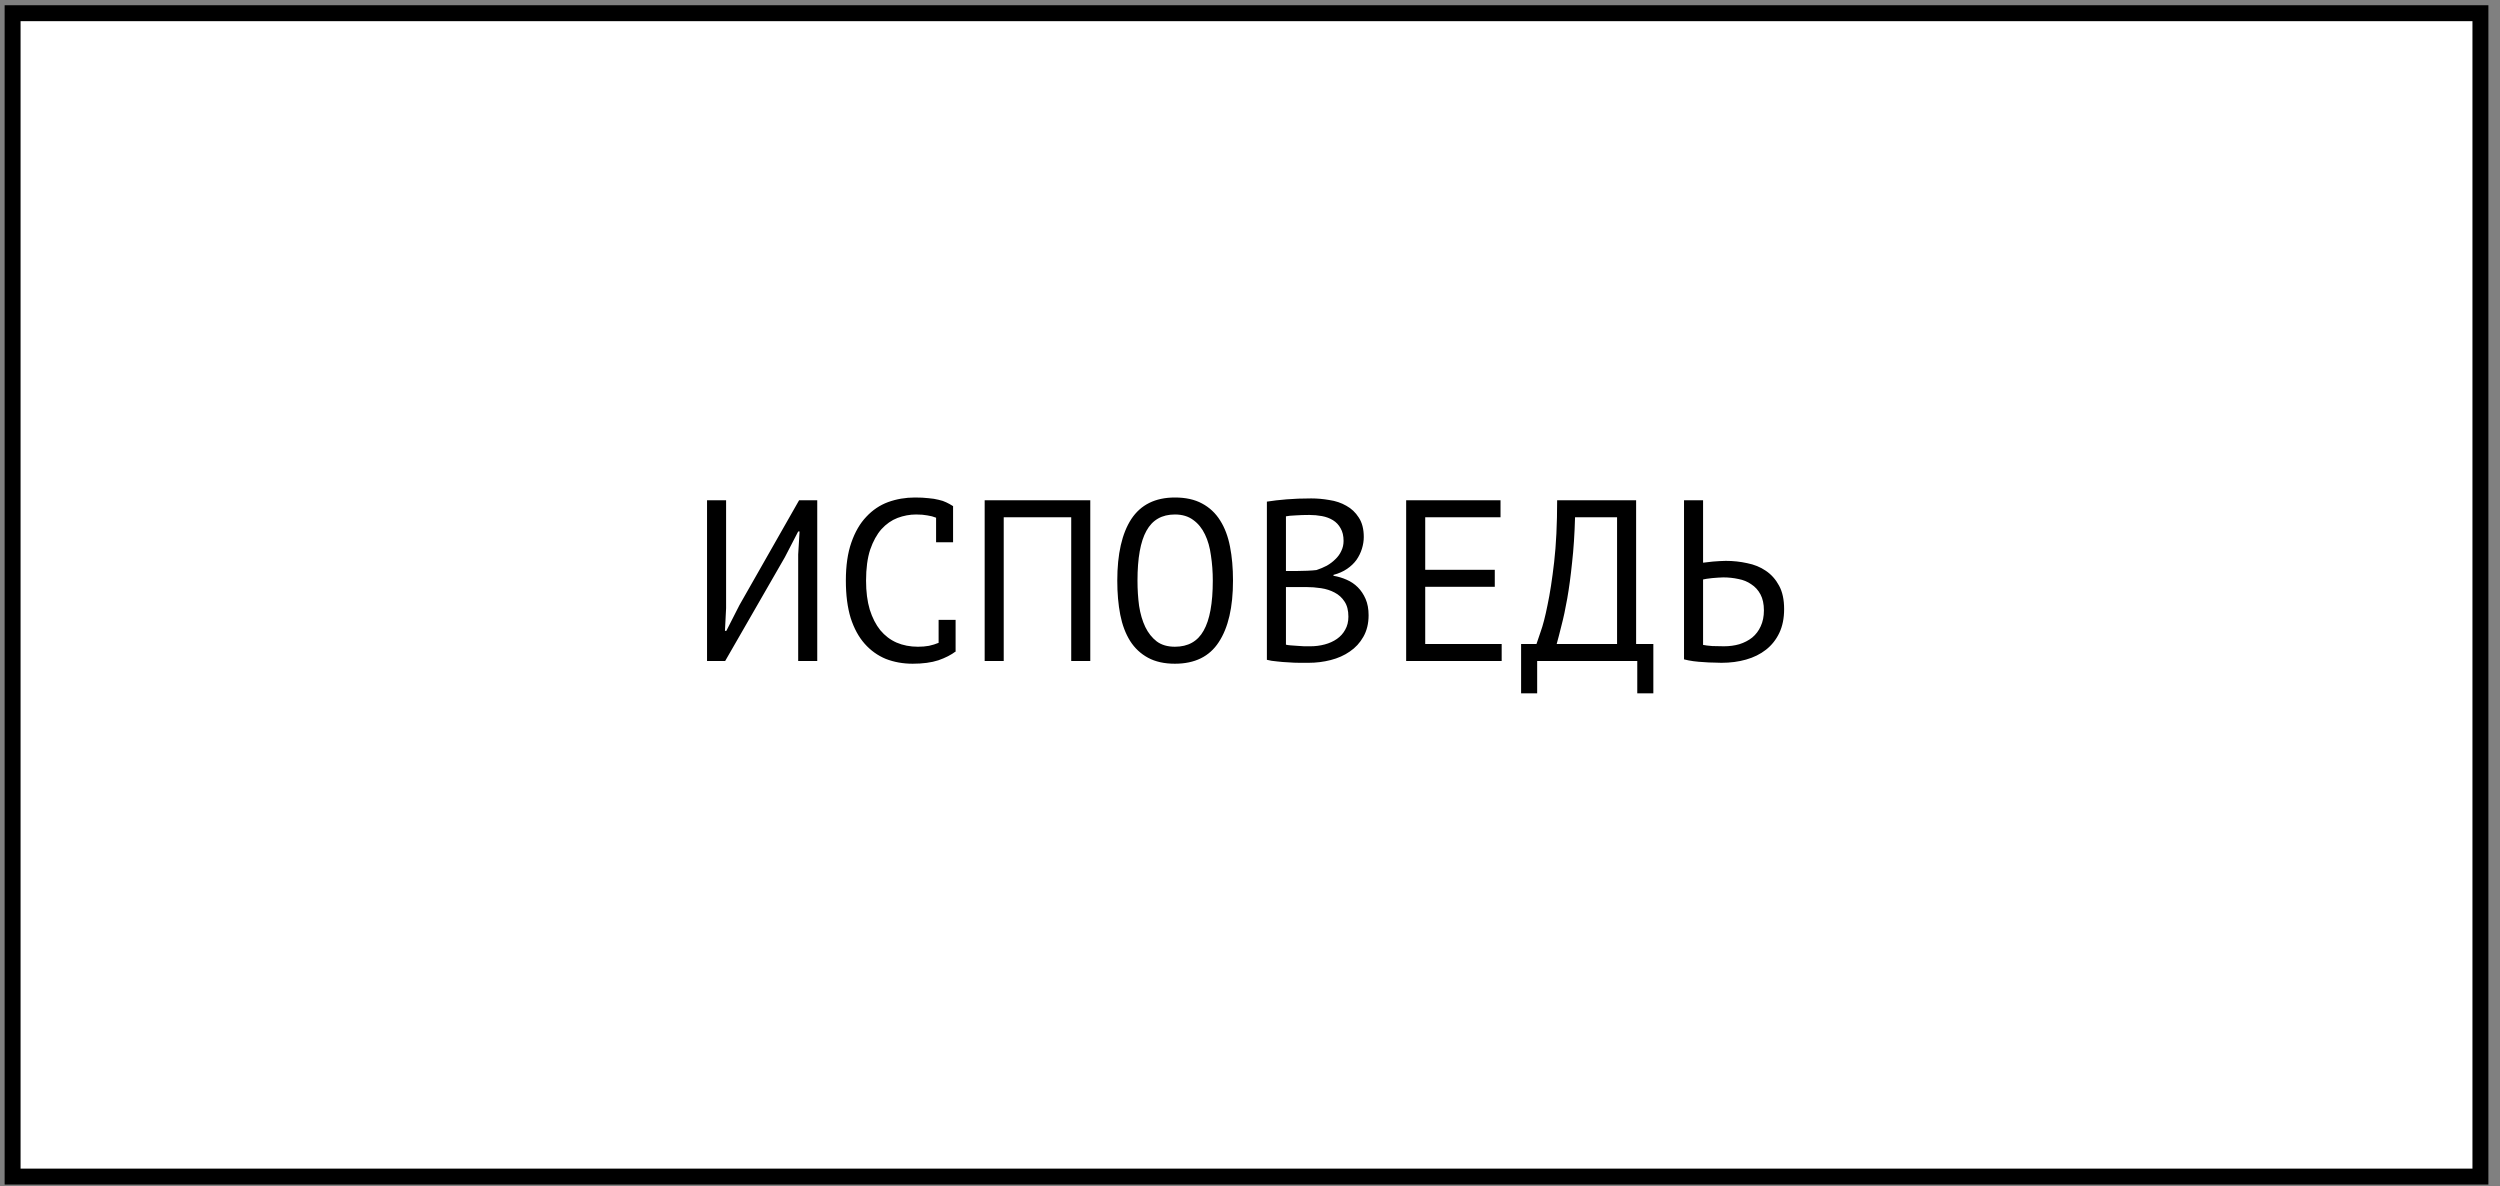
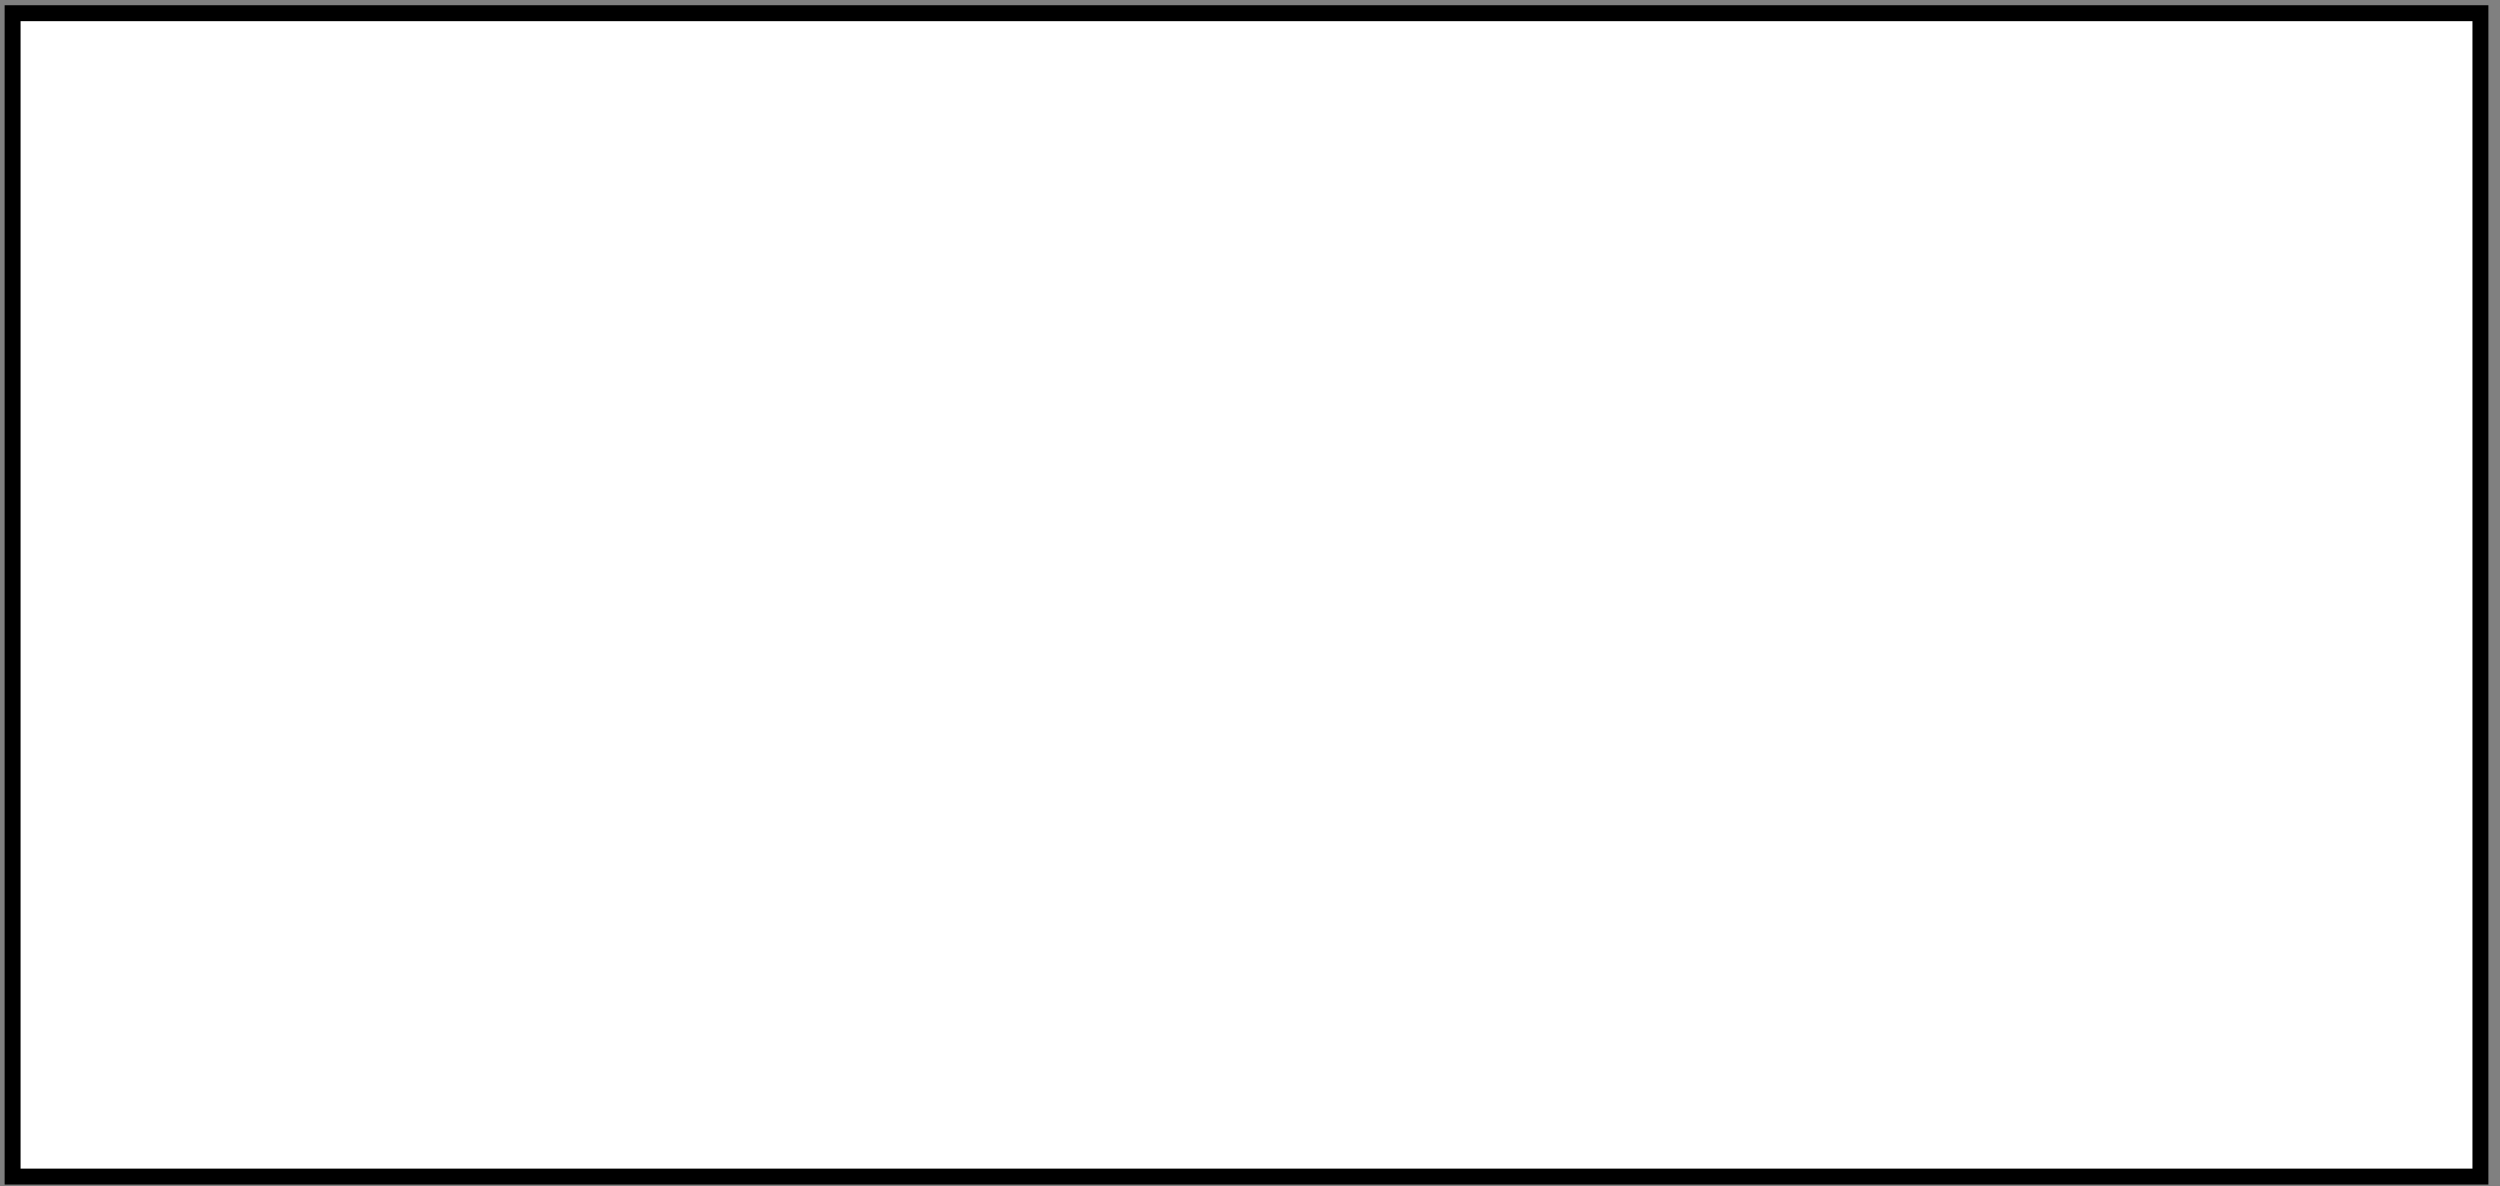
<svg xmlns="http://www.w3.org/2000/svg" width="196" height="93" viewBox="0 0 196 93" fill="none">
  <rect x="0" y="0" width="196" height="93" fill="#808080" stroke="none" />
  <rect x="0.988" y="1.035" width="193.477" height="91.209" fill="white" stroke="black" stroke-width="1.249" />
-   <path d="M62.578 43.468L62.686 41.668H62.578L61.534 43.684L56.854 51.82H55.432V39.22H56.926V47.68L56.836 49.462H56.944L57.97 47.446L62.65 39.22H64.072V51.82H62.578V43.468ZM73.389 40.588C73.185 40.504 72.957 40.444 72.705 40.408C72.465 40.36 72.171 40.336 71.823 40.336C71.331 40.336 70.845 40.426 70.365 40.606C69.897 40.786 69.477 41.08 69.105 41.488C68.745 41.896 68.451 42.43 68.223 43.09C68.007 43.75 67.899 44.56 67.899 45.52C67.899 46.384 67.995 47.14 68.187 47.788C68.391 48.436 68.667 48.976 69.015 49.408C69.375 49.84 69.801 50.164 70.293 50.38C70.797 50.596 71.355 50.704 71.967 50.704C72.279 50.704 72.567 50.68 72.831 50.632C73.107 50.572 73.359 50.494 73.587 50.398V48.598H74.919V51.028L74.937 51.064C74.577 51.34 74.121 51.574 73.569 51.766C73.017 51.946 72.345 52.036 71.553 52.036C70.797 52.036 70.095 51.91 69.447 51.658C68.811 51.394 68.259 50.998 67.791 50.47C67.323 49.942 66.957 49.27 66.693 48.454C66.441 47.626 66.315 46.648 66.315 45.52C66.315 44.344 66.459 43.348 66.747 42.532C67.035 41.704 67.425 41.032 67.917 40.516C68.409 39.988 68.979 39.604 69.627 39.364C70.287 39.124 70.989 39.004 71.733 39.004C72.141 39.004 72.495 39.022 72.795 39.058C73.095 39.082 73.359 39.124 73.587 39.184C73.815 39.232 74.013 39.298 74.181 39.382C74.361 39.466 74.535 39.562 74.703 39.67H74.721V42.514H73.389V40.588ZM83.984 40.552H78.692V51.82H77.198V39.22H85.478V51.82H83.984V40.552ZM87.595 45.52C87.595 43.432 87.961 41.824 88.693 40.696C89.437 39.568 90.577 39.004 92.113 39.004C92.953 39.004 93.661 39.16 94.237 39.472C94.825 39.784 95.299 40.228 95.659 40.804C96.019 41.368 96.277 42.052 96.433 42.856C96.589 43.648 96.667 44.536 96.667 45.52C96.667 47.608 96.295 49.216 95.551 50.344C94.819 51.472 93.673 52.036 92.113 52.036C91.285 52.036 90.583 51.88 90.007 51.568C89.431 51.256 88.963 50.818 88.603 50.254C88.243 49.678 87.985 48.994 87.829 48.202C87.673 47.398 87.595 46.504 87.595 45.52ZM89.179 45.52C89.179 46.216 89.221 46.876 89.305 47.5C89.401 48.124 89.563 48.676 89.791 49.156C90.019 49.624 90.319 50.002 90.691 50.29C91.063 50.566 91.537 50.704 92.113 50.704C93.145 50.704 93.895 50.284 94.363 49.444C94.843 48.604 95.083 47.296 95.083 45.52C95.083 44.836 95.035 44.182 94.939 43.558C94.855 42.922 94.699 42.37 94.471 41.902C94.243 41.422 93.937 41.044 93.553 40.768C93.169 40.48 92.689 40.336 92.113 40.336C91.093 40.336 90.349 40.762 89.881 41.614C89.413 42.454 89.179 43.756 89.179 45.52ZM106.92 42.1C106.92 42.4 106.872 42.706 106.776 43.018C106.68 43.33 106.536 43.624 106.344 43.9C106.152 44.164 105.906 44.398 105.606 44.602C105.306 44.806 104.952 44.962 104.544 45.07V45.142C104.904 45.202 105.246 45.304 105.57 45.448C105.906 45.592 106.2 45.79 106.452 46.042C106.704 46.294 106.908 46.6 107.064 46.96C107.22 47.32 107.298 47.746 107.298 48.238C107.298 48.886 107.16 49.45 106.884 49.93C106.62 50.398 106.266 50.782 105.822 51.082C105.39 51.382 104.892 51.604 104.328 51.748C103.764 51.892 103.188 51.964 102.6 51.964C102.396 51.964 102.156 51.964 101.88 51.964C101.604 51.964 101.316 51.952 101.016 51.928C100.716 51.916 100.416 51.892 100.116 51.856C99.816 51.832 99.552 51.79 99.324 51.73V39.328C99.768 39.256 100.284 39.196 100.872 39.148C101.46 39.1 102.102 39.076 102.798 39.076C103.266 39.076 103.74 39.118 104.22 39.202C104.712 39.274 105.156 39.424 105.552 39.652C105.948 39.868 106.272 40.174 106.524 40.57C106.788 40.966 106.92 41.476 106.92 42.1ZM102.744 50.668C103.128 50.668 103.5 50.62 103.86 50.524C104.22 50.428 104.538 50.284 104.814 50.092C105.09 49.9 105.306 49.66 105.462 49.372C105.63 49.084 105.714 48.742 105.714 48.346C105.714 47.854 105.612 47.458 105.408 47.158C105.216 46.858 104.958 46.624 104.634 46.456C104.322 46.288 103.968 46.174 103.572 46.114C103.176 46.054 102.78 46.024 102.384 46.024H100.818V50.542C100.902 50.566 101.022 50.584 101.178 50.596C101.334 50.608 101.502 50.62 101.682 50.632C101.862 50.644 102.048 50.656 102.24 50.668C102.432 50.668 102.6 50.668 102.744 50.668ZM101.754 44.764C101.958 44.764 102.204 44.758 102.492 44.746C102.78 44.734 103.02 44.716 103.212 44.692C103.5 44.596 103.77 44.482 104.022 44.35C104.274 44.206 104.496 44.038 104.688 43.846C104.892 43.654 105.048 43.438 105.156 43.198C105.276 42.958 105.336 42.694 105.336 42.406C105.336 42.01 105.258 41.68 105.102 41.416C104.958 41.152 104.76 40.942 104.508 40.786C104.256 40.63 103.968 40.522 103.644 40.462C103.32 40.402 102.99 40.372 102.654 40.372C102.258 40.372 101.892 40.384 101.556 40.408C101.232 40.42 100.986 40.444 100.818 40.48V44.764H101.754ZM110.243 39.22H117.641V40.552H111.737V44.674H117.191V46.006H111.737V50.488H117.731V51.82H110.243V39.22ZM129.622 54.358H128.362V51.82H120.514V54.358H119.254V50.488H120.46C120.508 50.344 120.616 50.026 120.784 49.534C120.964 49.042 121.144 48.346 121.324 47.446C121.516 46.546 121.69 45.418 121.846 44.062C122.002 42.706 122.08 41.092 122.08 39.22H128.272V50.488H129.622V54.358ZM126.778 50.488V40.552H123.484C123.448 41.872 123.37 43.06 123.25 44.116C123.142 45.172 123.016 46.108 122.872 46.924C122.728 47.74 122.578 48.442 122.422 49.03C122.278 49.618 122.152 50.104 122.044 50.488H126.778ZM132.027 39.22H133.521V44.116C133.581 44.104 133.683 44.092 133.827 44.08C133.971 44.056 134.127 44.038 134.295 44.026C134.463 44.014 134.637 44.002 134.817 43.99C134.997 43.978 135.159 43.972 135.303 43.972C135.879 43.972 136.437 44.032 136.977 44.152C137.529 44.26 138.015 44.458 138.435 44.746C138.867 45.034 139.215 45.424 139.479 45.916C139.743 46.396 139.875 47.008 139.875 47.752C139.875 48.472 139.749 49.096 139.497 49.624C139.245 50.152 138.897 50.59 138.453 50.938C138.009 51.286 137.487 51.544 136.887 51.712C136.299 51.88 135.657 51.964 134.961 51.964C134.793 51.964 134.589 51.958 134.349 51.946C134.109 51.946 133.851 51.934 133.575 51.91C133.311 51.898 133.041 51.874 132.765 51.838C132.501 51.802 132.255 51.754 132.027 51.694V39.22ZM135.159 50.668C135.591 50.668 135.993 50.614 136.365 50.506C136.749 50.386 137.085 50.212 137.373 49.984C137.661 49.744 137.883 49.45 138.039 49.102C138.207 48.742 138.291 48.328 138.291 47.86C138.291 47.356 138.201 46.936 138.021 46.6C137.841 46.264 137.601 46 137.301 45.808C137.013 45.604 136.677 45.466 136.293 45.394C135.909 45.31 135.513 45.268 135.105 45.268C134.997 45.268 134.865 45.274 134.709 45.286C134.553 45.298 134.397 45.31 134.241 45.322C134.085 45.334 133.941 45.352 133.809 45.376C133.677 45.4 133.581 45.418 133.521 45.43V50.56C133.689 50.596 133.929 50.626 134.241 50.65C134.553 50.662 134.859 50.668 135.159 50.668Z" fill="black" />
</svg>